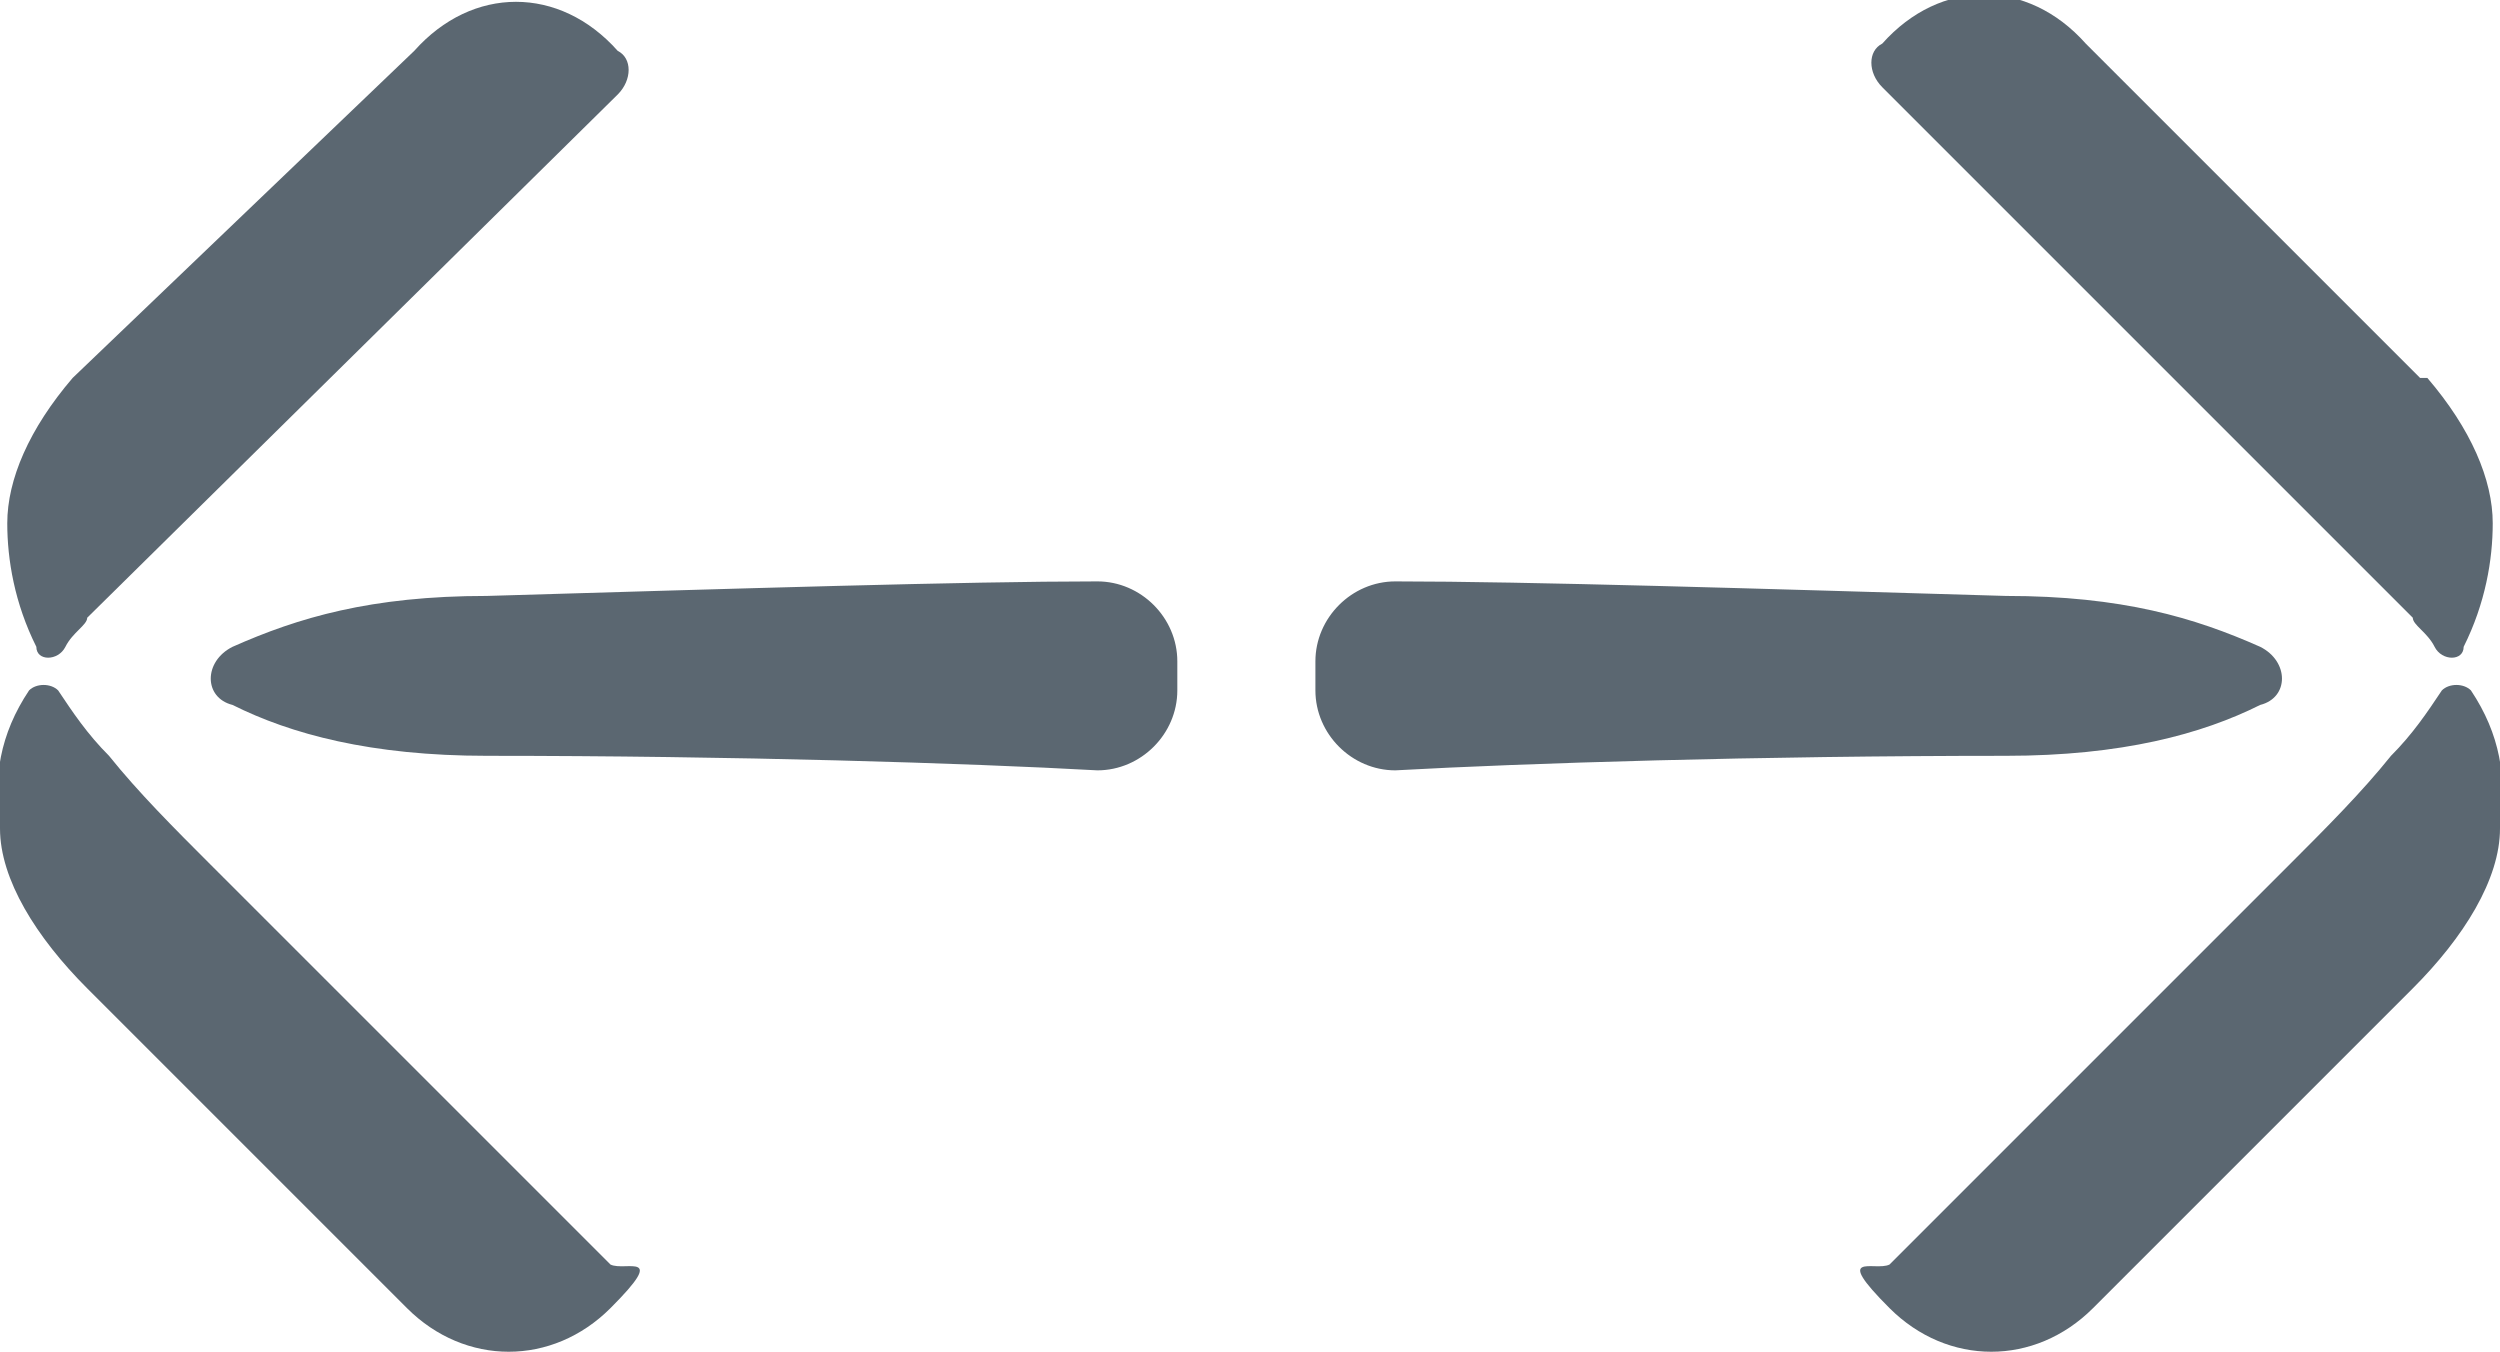
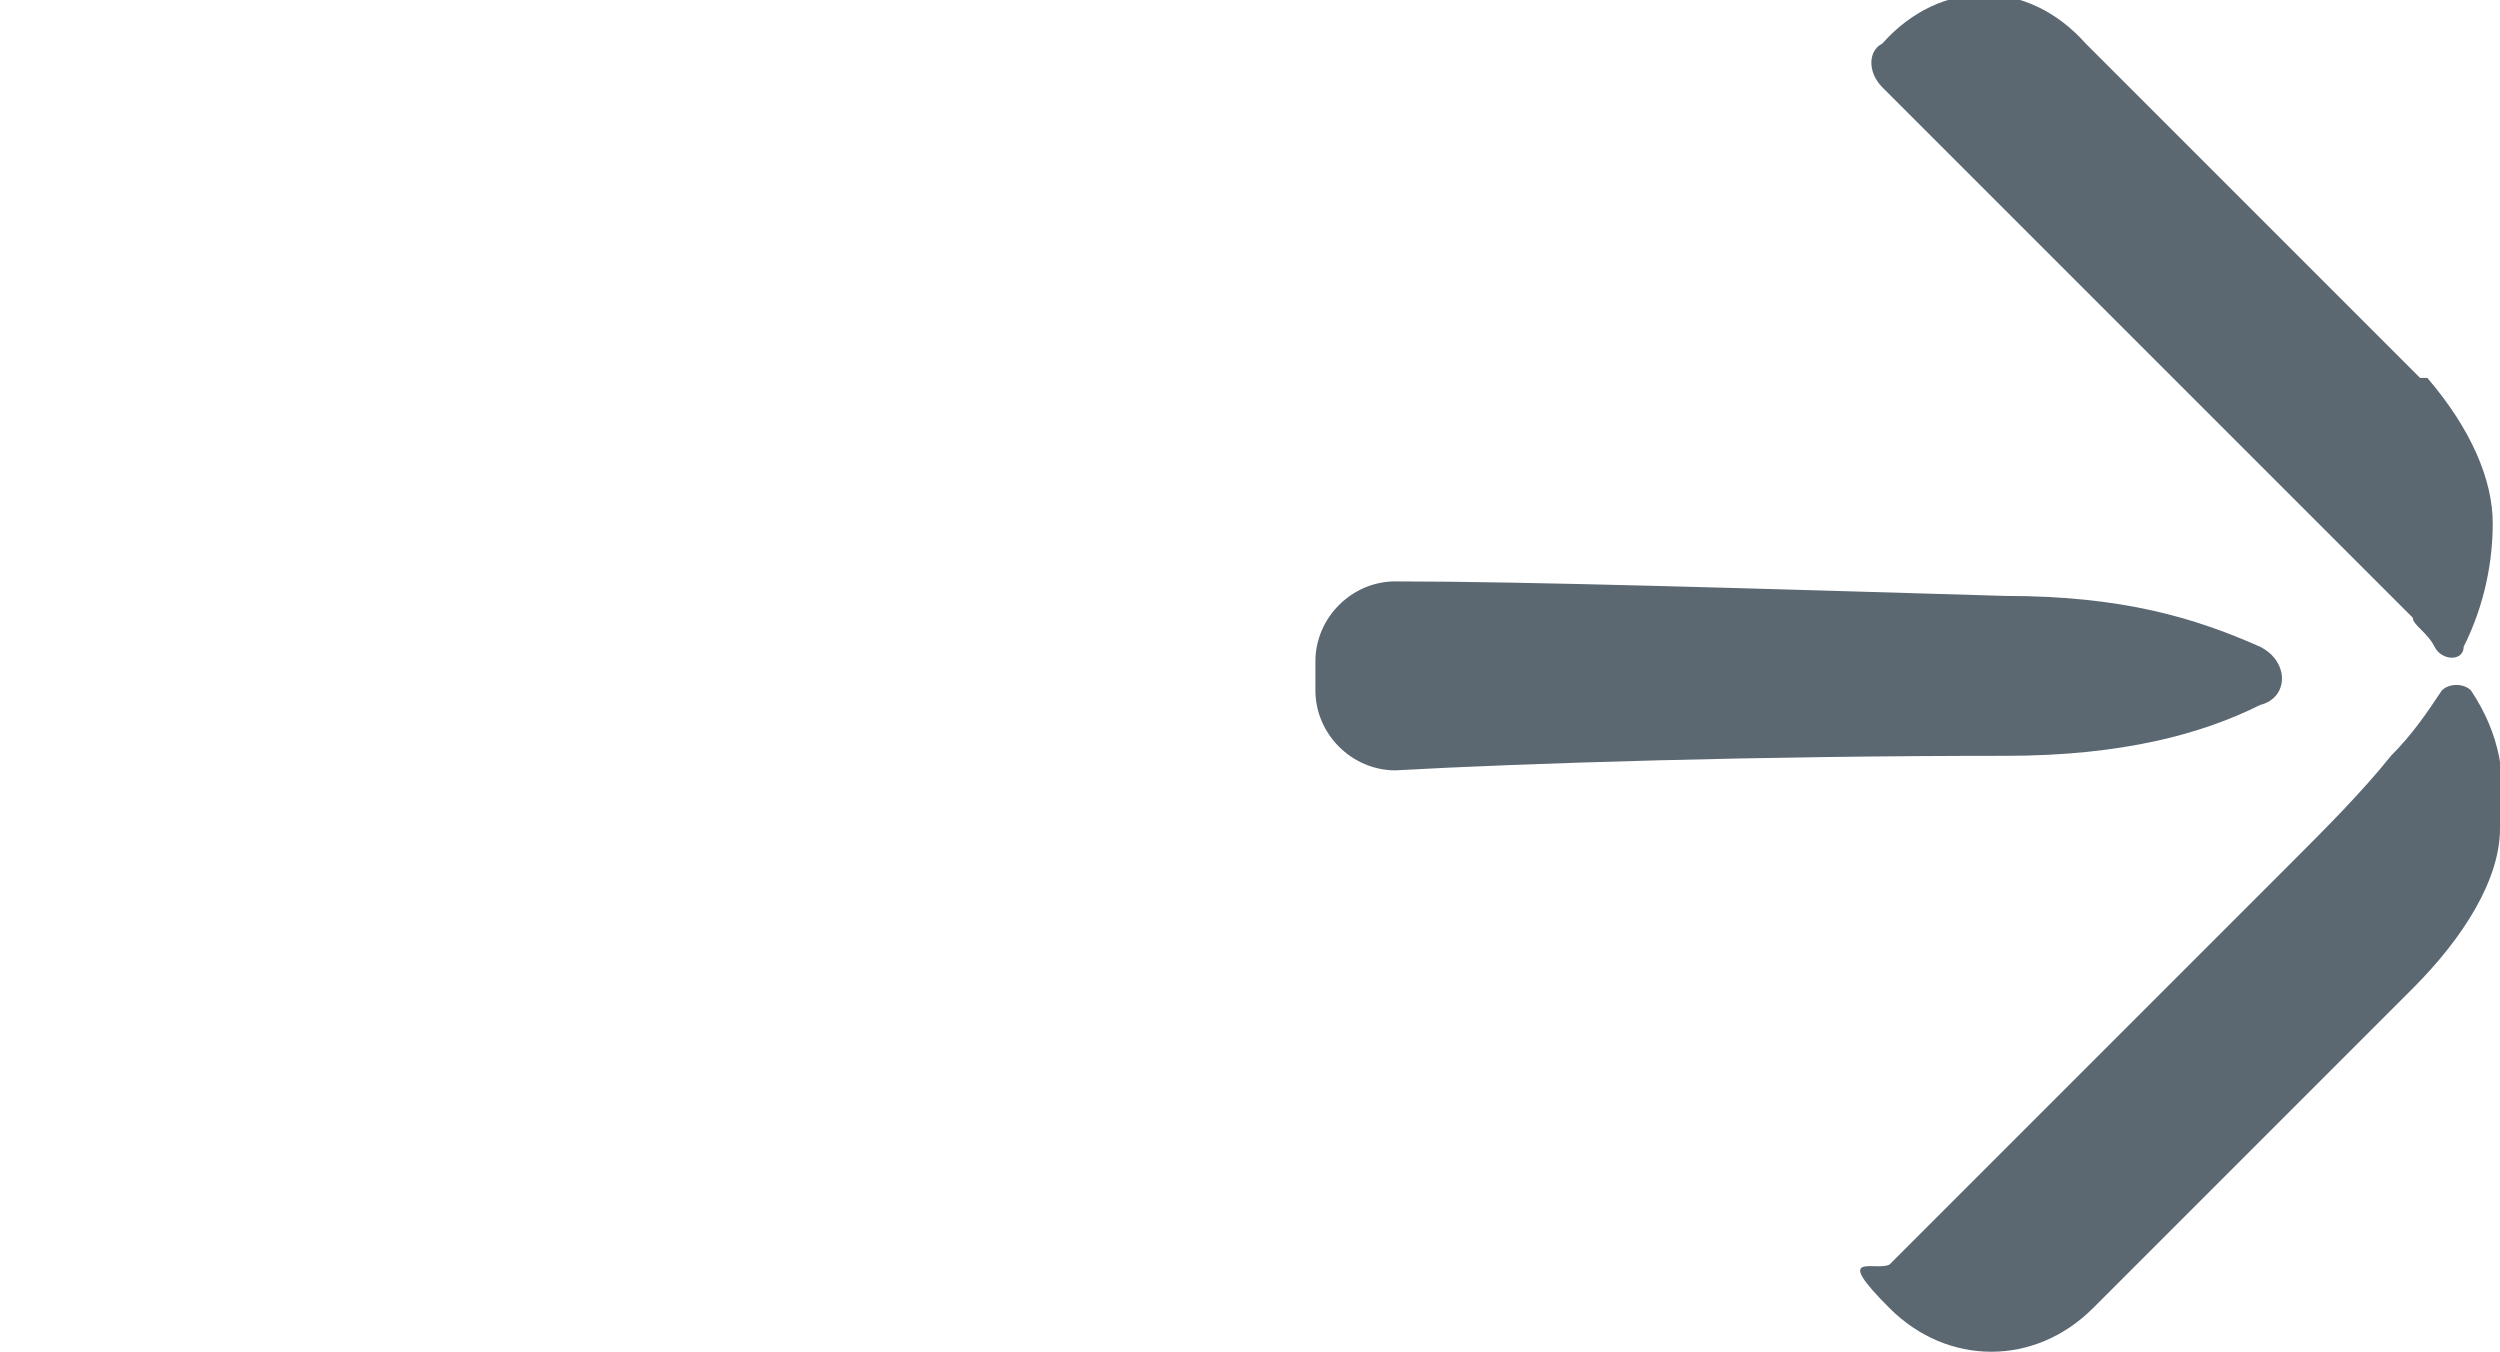
<svg xmlns="http://www.w3.org/2000/svg" id="Layer_1" version="1.1" viewBox="0 0 34.4 18.6">
-   <path d="M16.2,9.5v-.4c0-.6-.5-1.1-1.1-1.1-1.8,0-5,.1-8.4.2-1.6,0-2.6.3-3.5.7-.4.2-.4.7,0,.8.8.4,1.9.7,3.5.7,3.4,0,6.6.1,8.4.2.6,0,1.1-.5,1.1-1.1" fill="#5b6771" />
-   <path d="M1,5.2c-.6.7-.9,1.4-.9,2,0,.5.1,1.1.4,1.7,0,.2.3.2.4,0,.1-.2.3-.3.3-.4L8.5,1.3c.2-.2.2-.5,0-.6h0c-.8-.9-2-.9-2.8,0L1,5.2Z" fill="#5b6771" />
-   <path d="M0,11.4c0,.7.5,1.5,1.2,2.2l4.4,4.4c.8.8,2,.8,2.8,0s.2-.5,0-.6l-5.5-5.5c-.5-.5-1-1-1.4-1.5-.3-.3-.5-.6-.7-.9-.1-.1-.3-.1-.4,0-.4.6-.5,1.2-.4,1.9" fill="#5b6771" />
  <path d="M18.1,9.5v-.4c0-.6.5-1.1,1.1-1.1,1.8,0,5,.1,8.4.2,1.6,0,2.6.3,3.5.7.4.2.4.7,0,.8-.8.4-1.9.7-3.5.7-3.4,0-6.6.1-8.4.2-.6,0-1.1-.5-1.1-1.1" fill="#5b6771" />
  <path d="M33.4,5.2c.6.7.9,1.4.9,2,0,.5-.1,1.1-.4,1.7,0,.2-.3.2-.4,0-.1-.2-.3-.3-.3-.4l-7.3-7.3c-.2-.2-.2-.5,0-.6h0c.8-.9,2-.9,2.8,0l4.6,4.6Z" fill="#5b6771" />
  <path d="M34.4,11.4c0,.7-.5,1.5-1.2,2.2l-4.4,4.4c-.8.8-2,.8-2.8,0s-.2-.5,0-.6l5.5-5.5c.5-.5,1-1,1.4-1.5.3-.3.5-.6.7-.9.1-.1.3-.1.4,0,.4.6.5,1.2.4,1.9" fill="#5b6771" />
</svg>